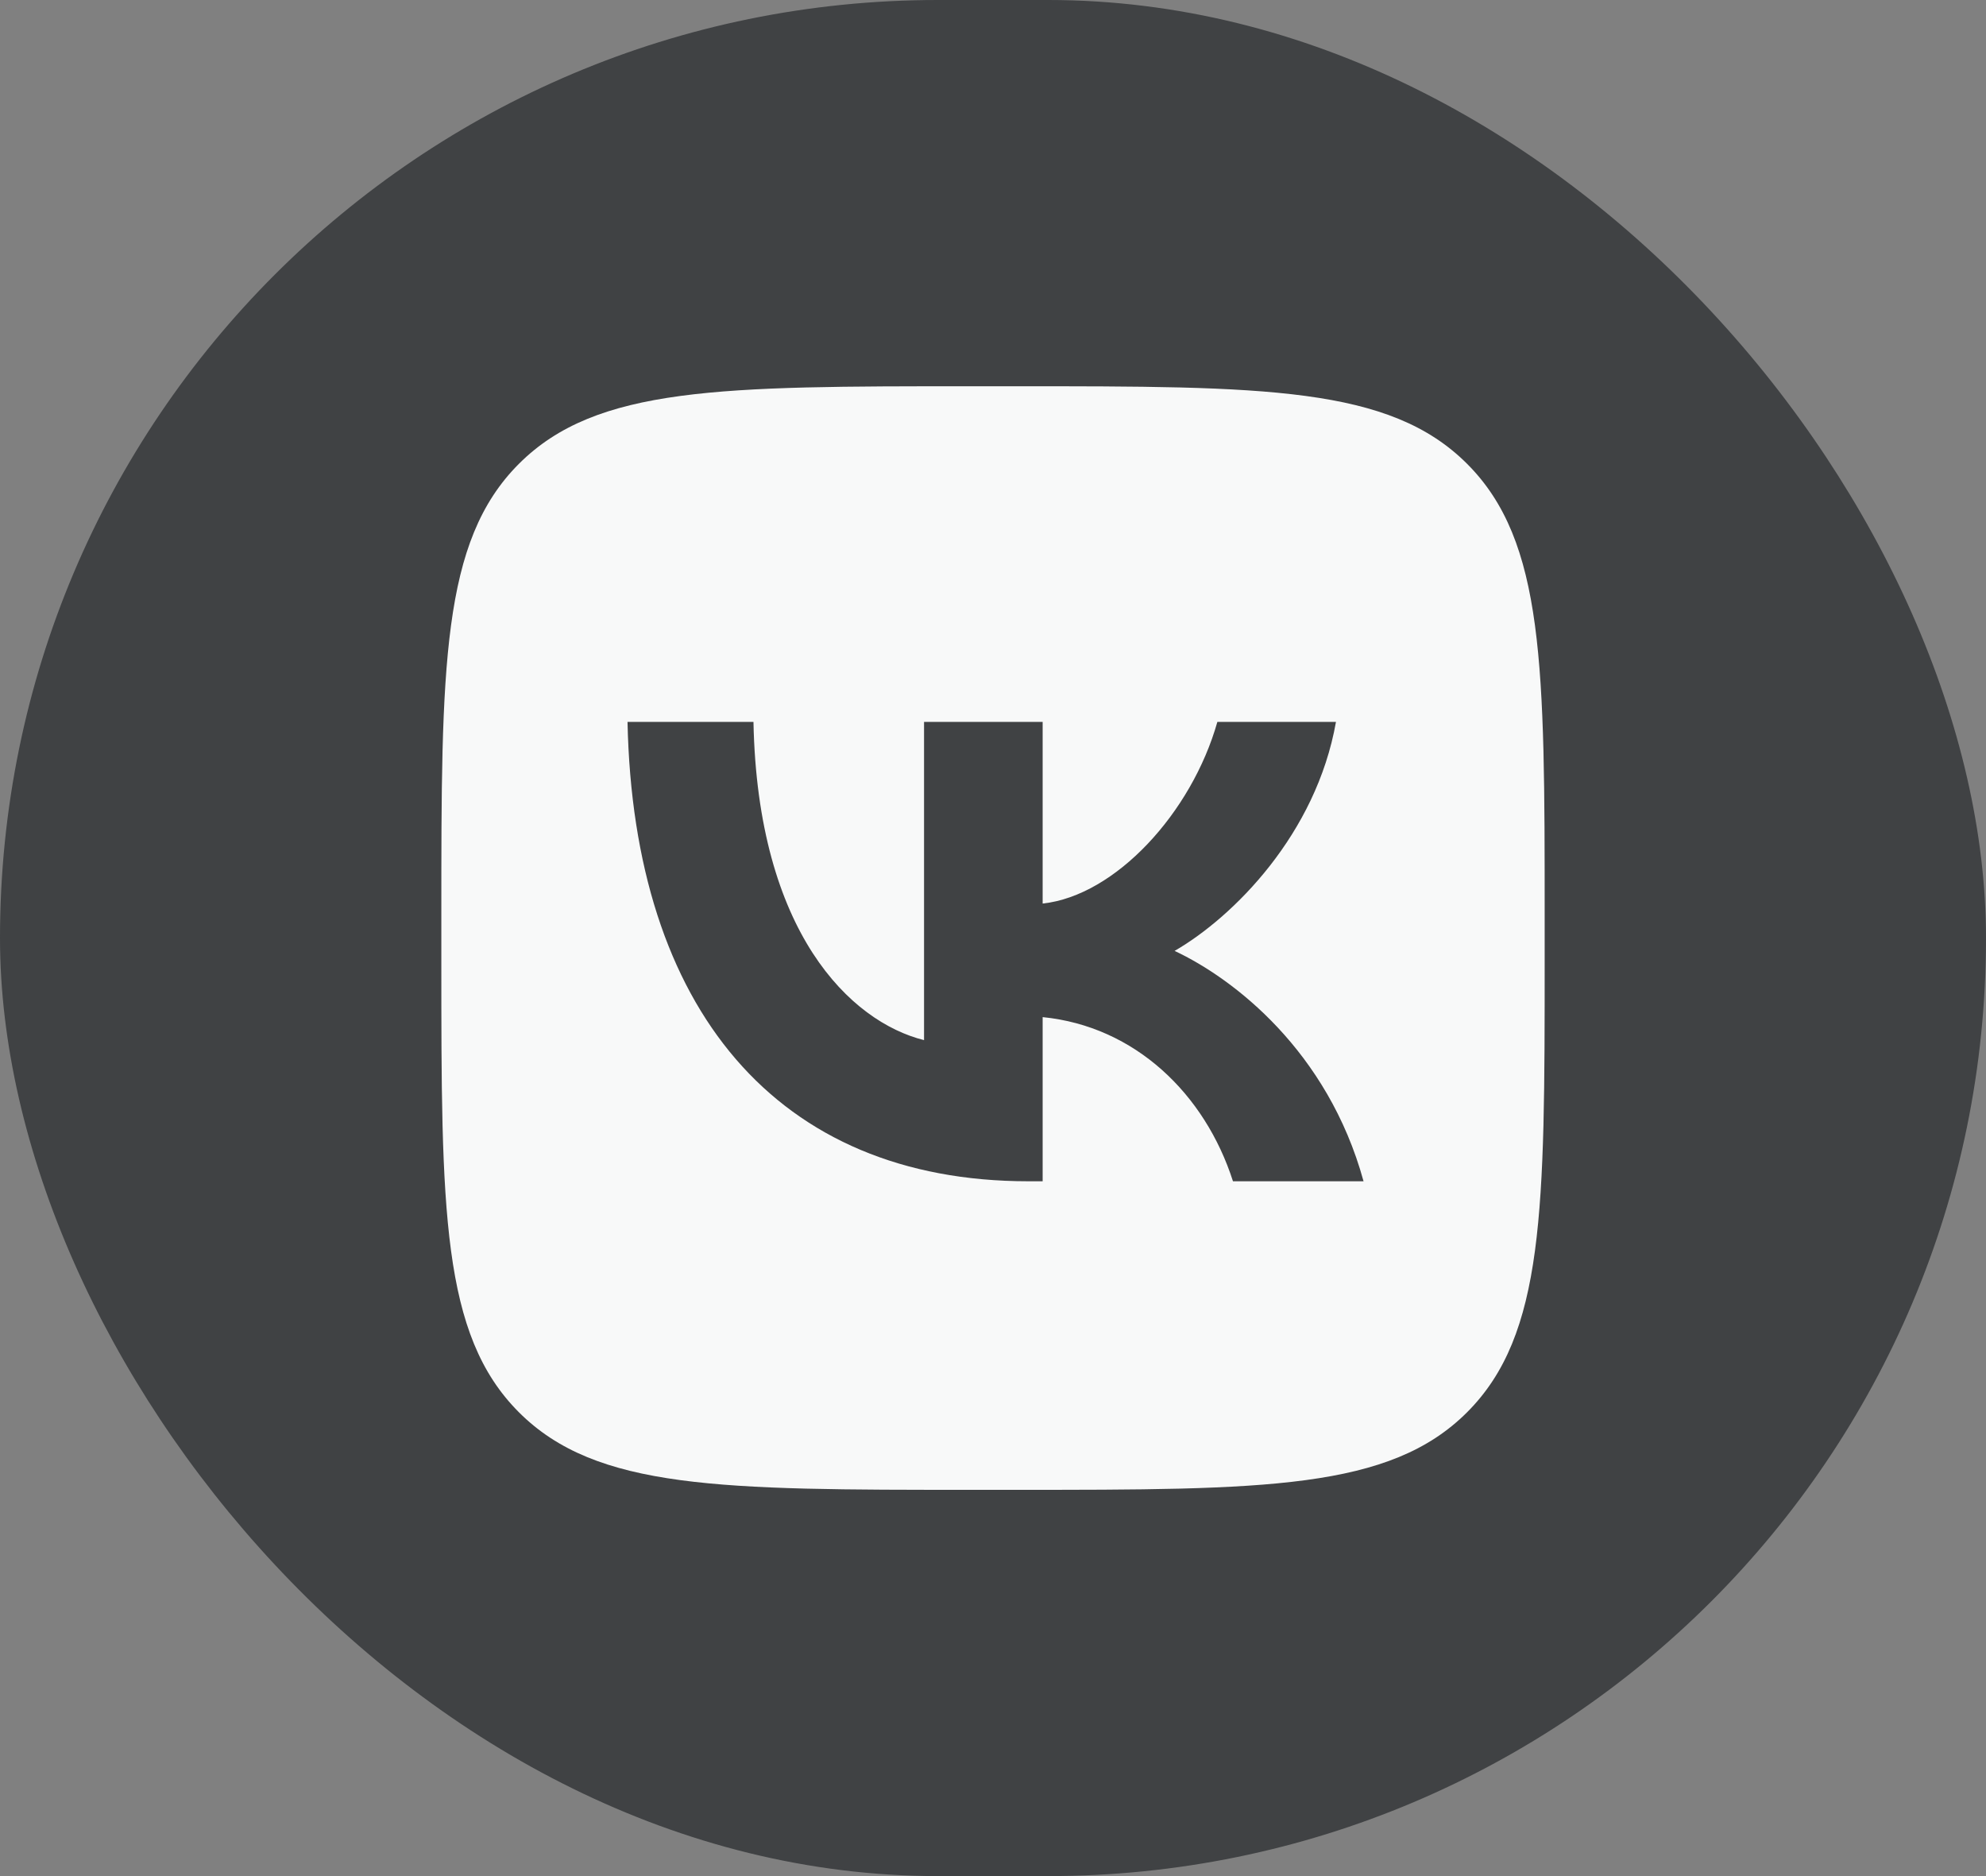
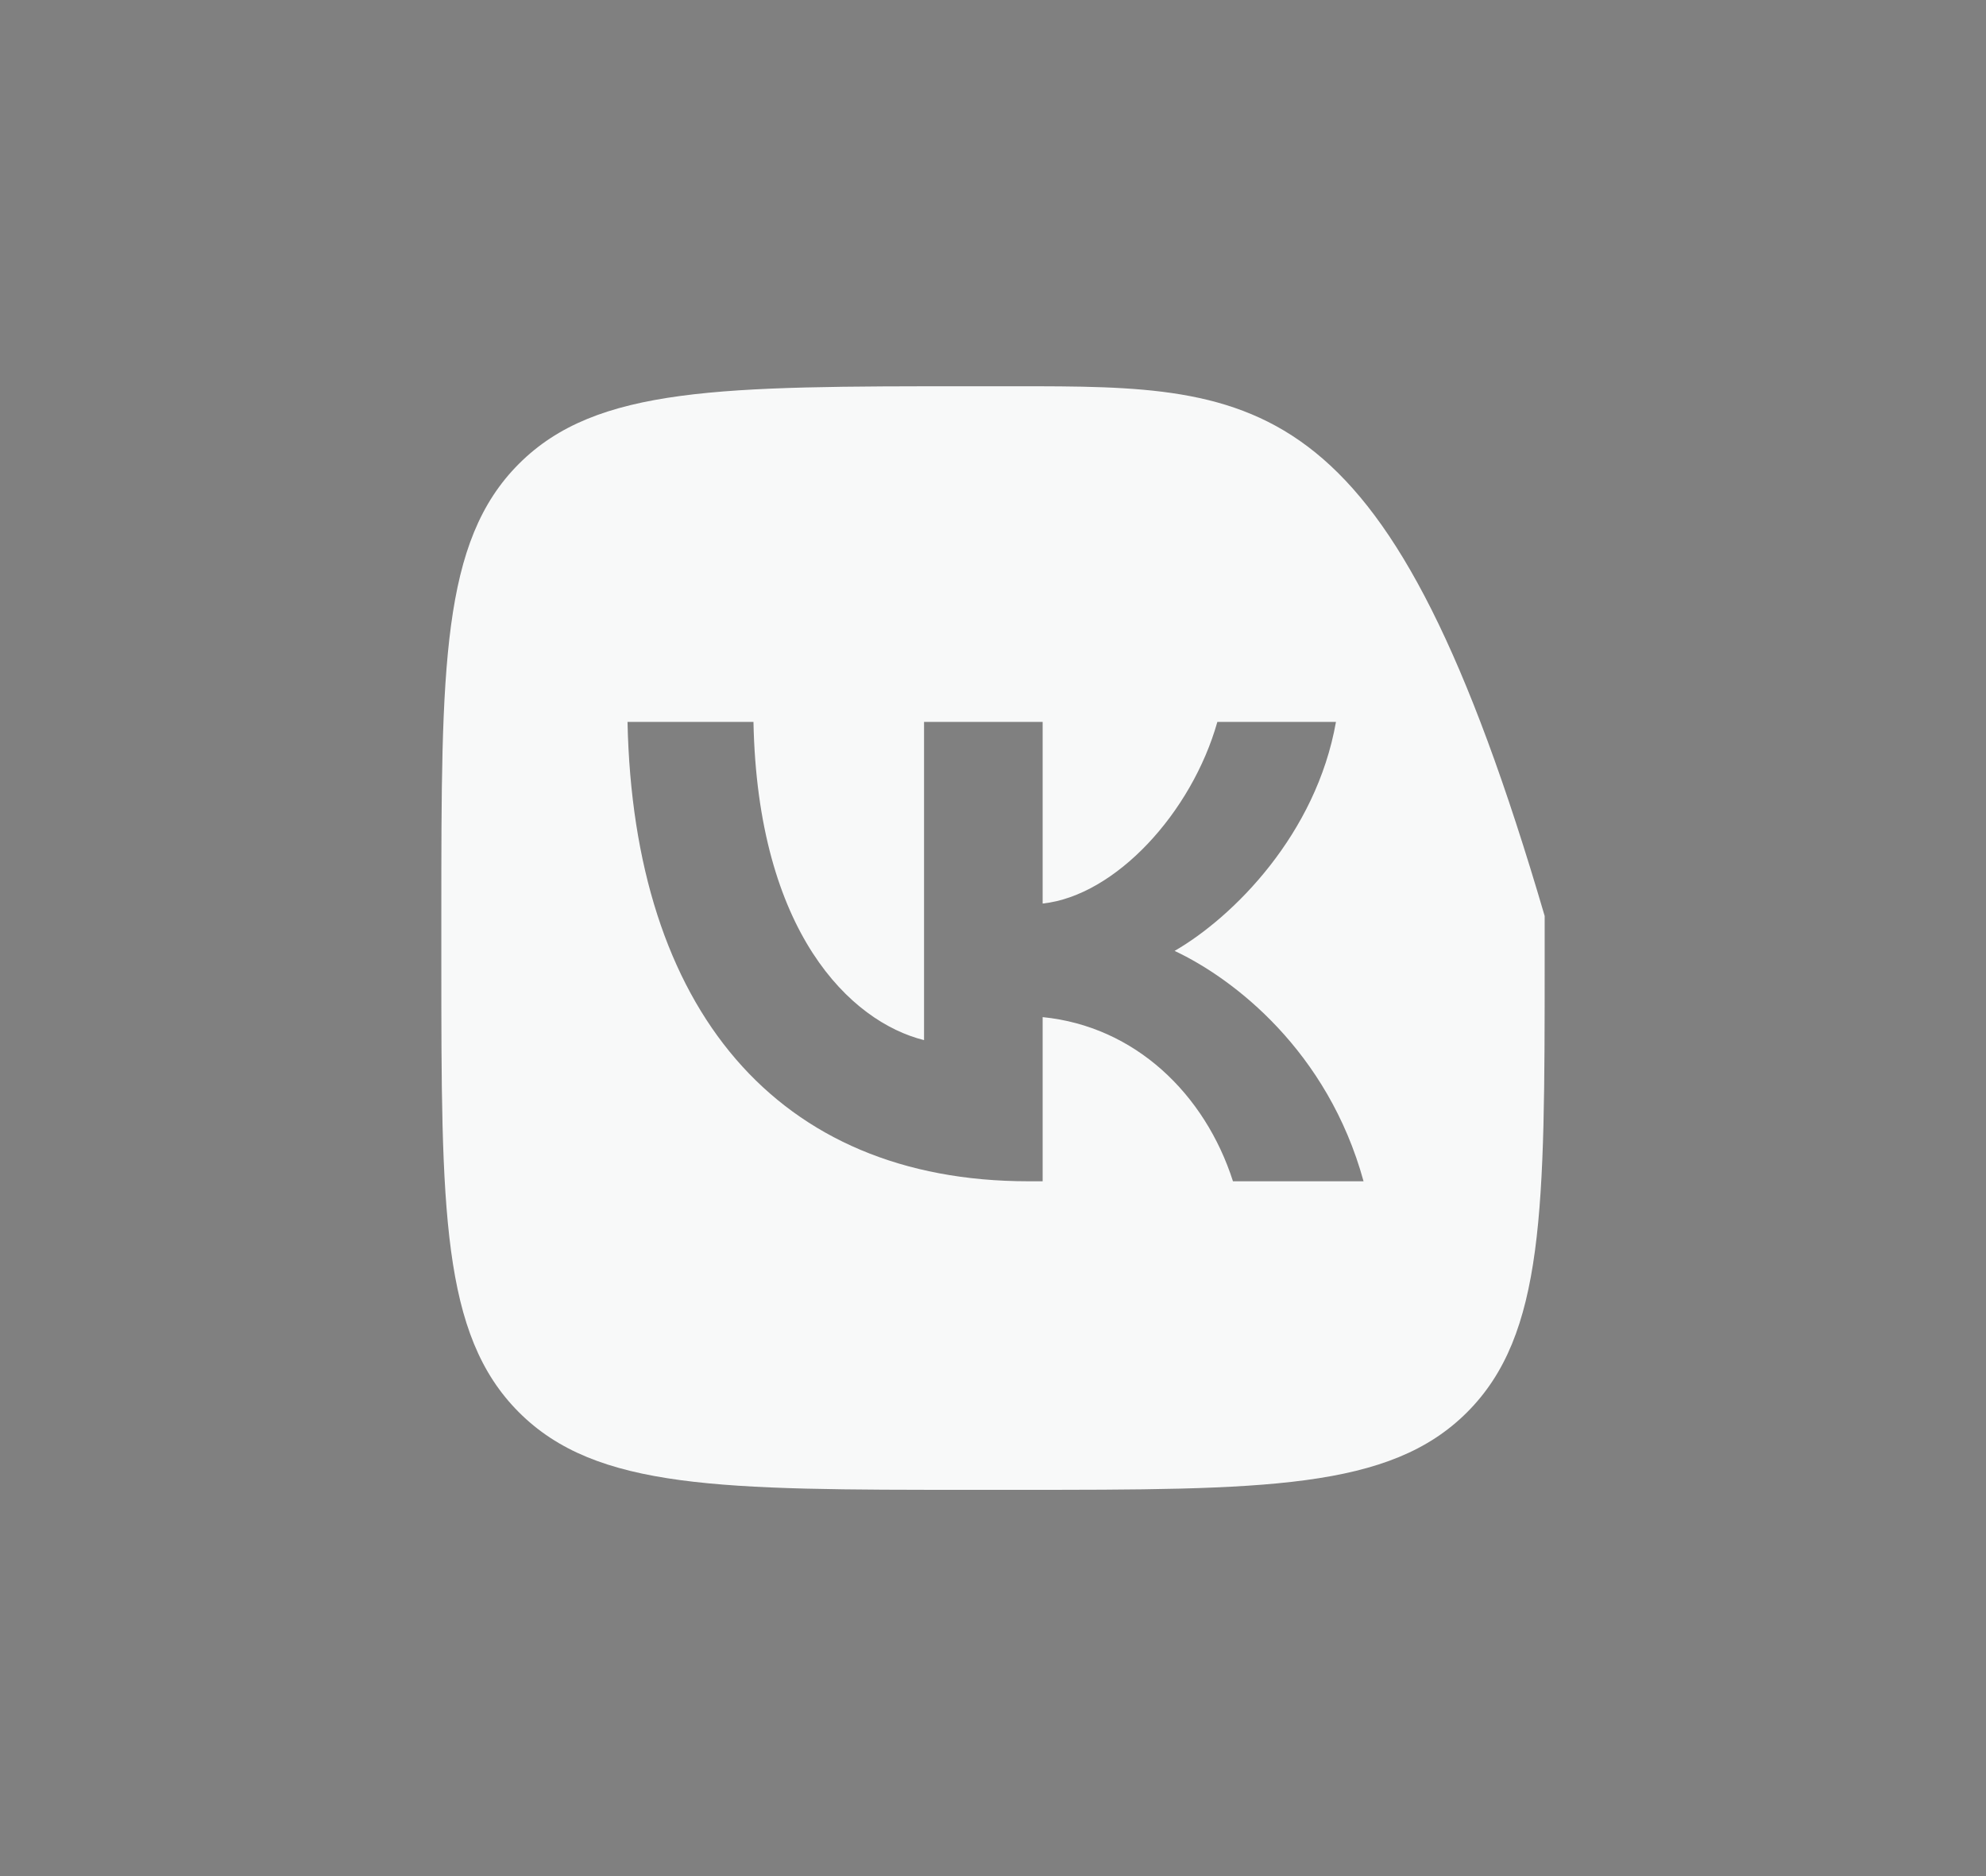
<svg xmlns="http://www.w3.org/2000/svg" width="36" height="34" viewBox="0 0 36 34" fill="none">
  <rect x="0" y="0" width="36" height="34" fill="#808080" stroke="none" />
-   <rect width="36" height="34" rx="17" fill="#303335" fill-opacity="0.8" />
  <g clip-path="url(#clip0_3017_698)">
-     <path fill-rule="evenodd" clip-rule="evenodd" d="M9.406 8.406C8 9.812 8 12.075 8 16.6V17.4C8 21.925 8 24.188 9.406 25.594C10.812 27 13.075 27 17.6 27H18.4C22.925 27 25.188 27 26.594 25.594C28 24.188 28 21.925 28 17.4V16.6C28 12.075 28 9.812 26.594 8.406C25.188 7 22.925 7 18.4 7H17.6C13.075 7 10.812 7 9.406 8.406ZM11.375 13.083C11.483 18.283 14.083 21.408 18.642 21.408H18.9V18.433C20.575 18.6 21.842 19.825 22.35 21.408H24.717C24.067 19.042 22.358 17.733 21.292 17.233C22.358 16.617 23.858 15.117 24.217 13.083H22.067C21.6 14.733 20.217 16.233 18.9 16.375V13.083H16.75V18.85C15.417 18.517 13.733 16.9 13.658 13.083H11.375Z" fill="#F8F9F9" />
+     <path fill-rule="evenodd" clip-rule="evenodd" d="M9.406 8.406C8 9.812 8 12.075 8 16.6V17.4C8 21.925 8 24.188 9.406 25.594C10.812 27 13.075 27 17.6 27H18.4C22.925 27 25.188 27 26.594 25.594C28 24.188 28 21.925 28 17.4V16.6C25.188 7 22.925 7 18.4 7H17.6C13.075 7 10.812 7 9.406 8.406ZM11.375 13.083C11.483 18.283 14.083 21.408 18.642 21.408H18.9V18.433C20.575 18.6 21.842 19.825 22.35 21.408H24.717C24.067 19.042 22.358 17.733 21.292 17.233C22.358 16.617 23.858 15.117 24.217 13.083H22.067C21.6 14.733 20.217 16.233 18.9 16.375V13.083H16.75V18.85C15.417 18.517 13.733 16.9 13.658 13.083H11.375Z" fill="#F8F9F9" />
  </g>
  <defs>
    <clipPath id="clip0_3017_698">
      <rect width="20" height="20" fill="white" transform="translate(8 7)" />
    </clipPath>
  </defs>
</svg>